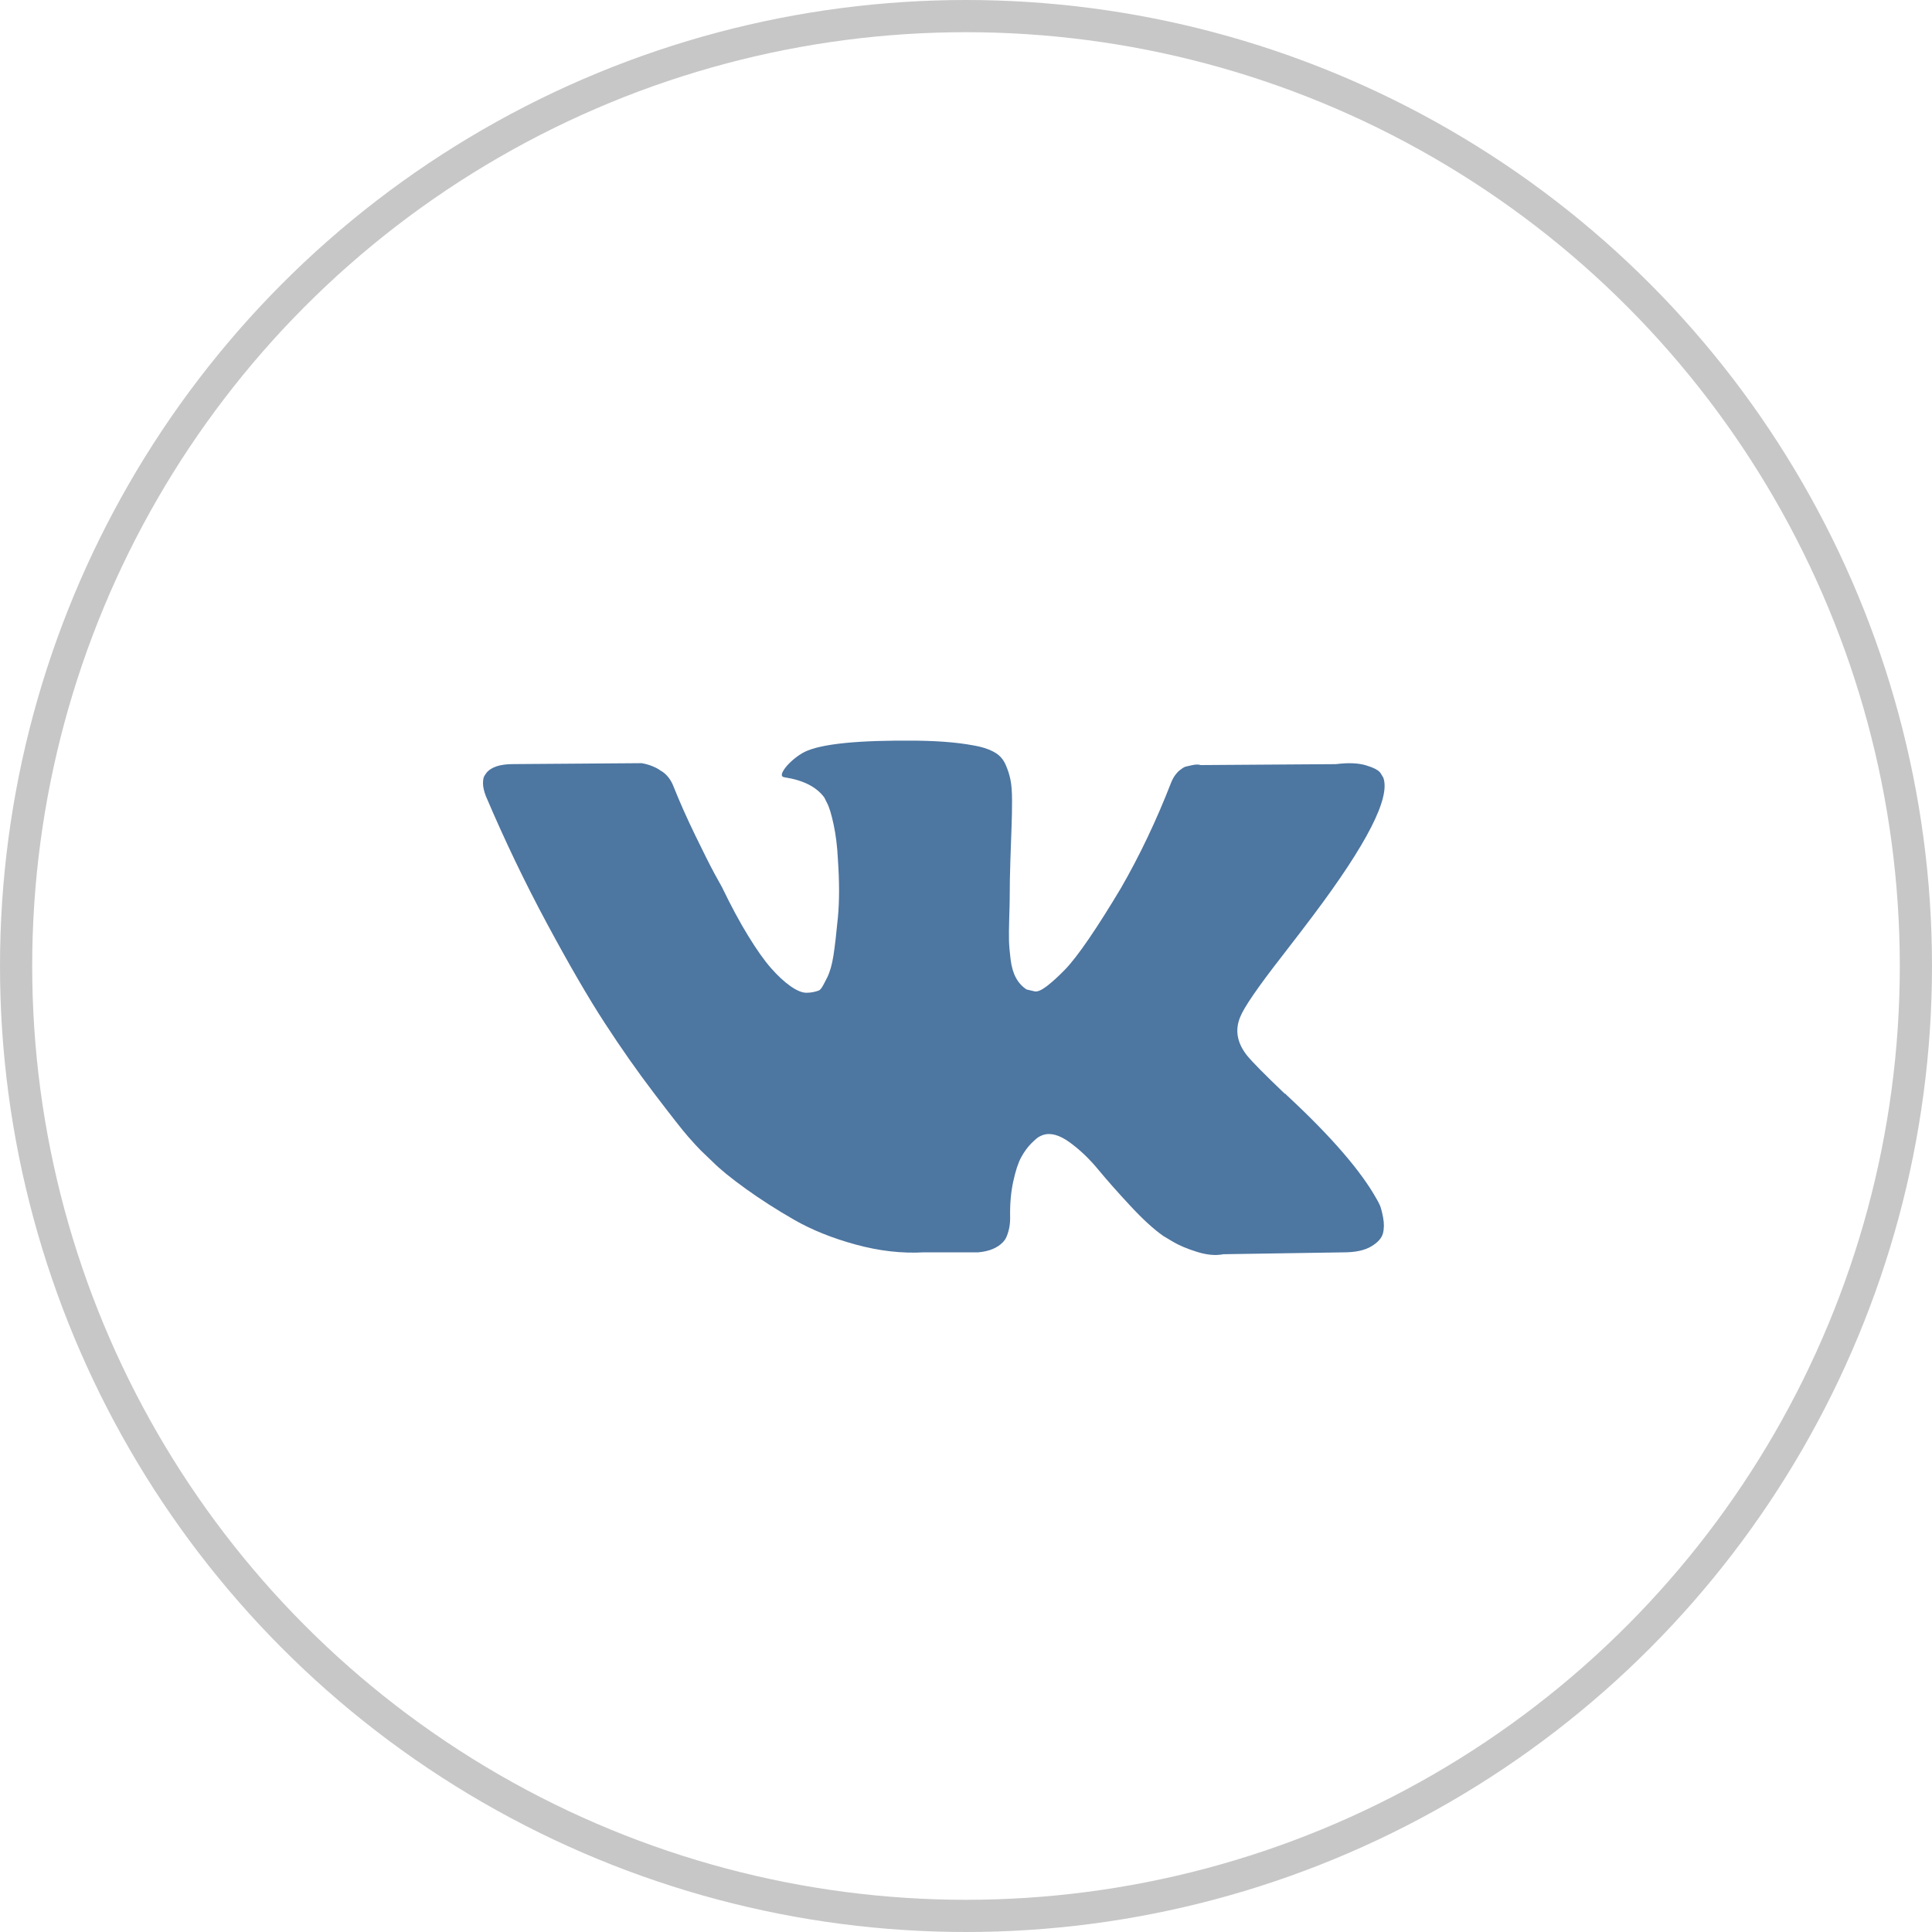
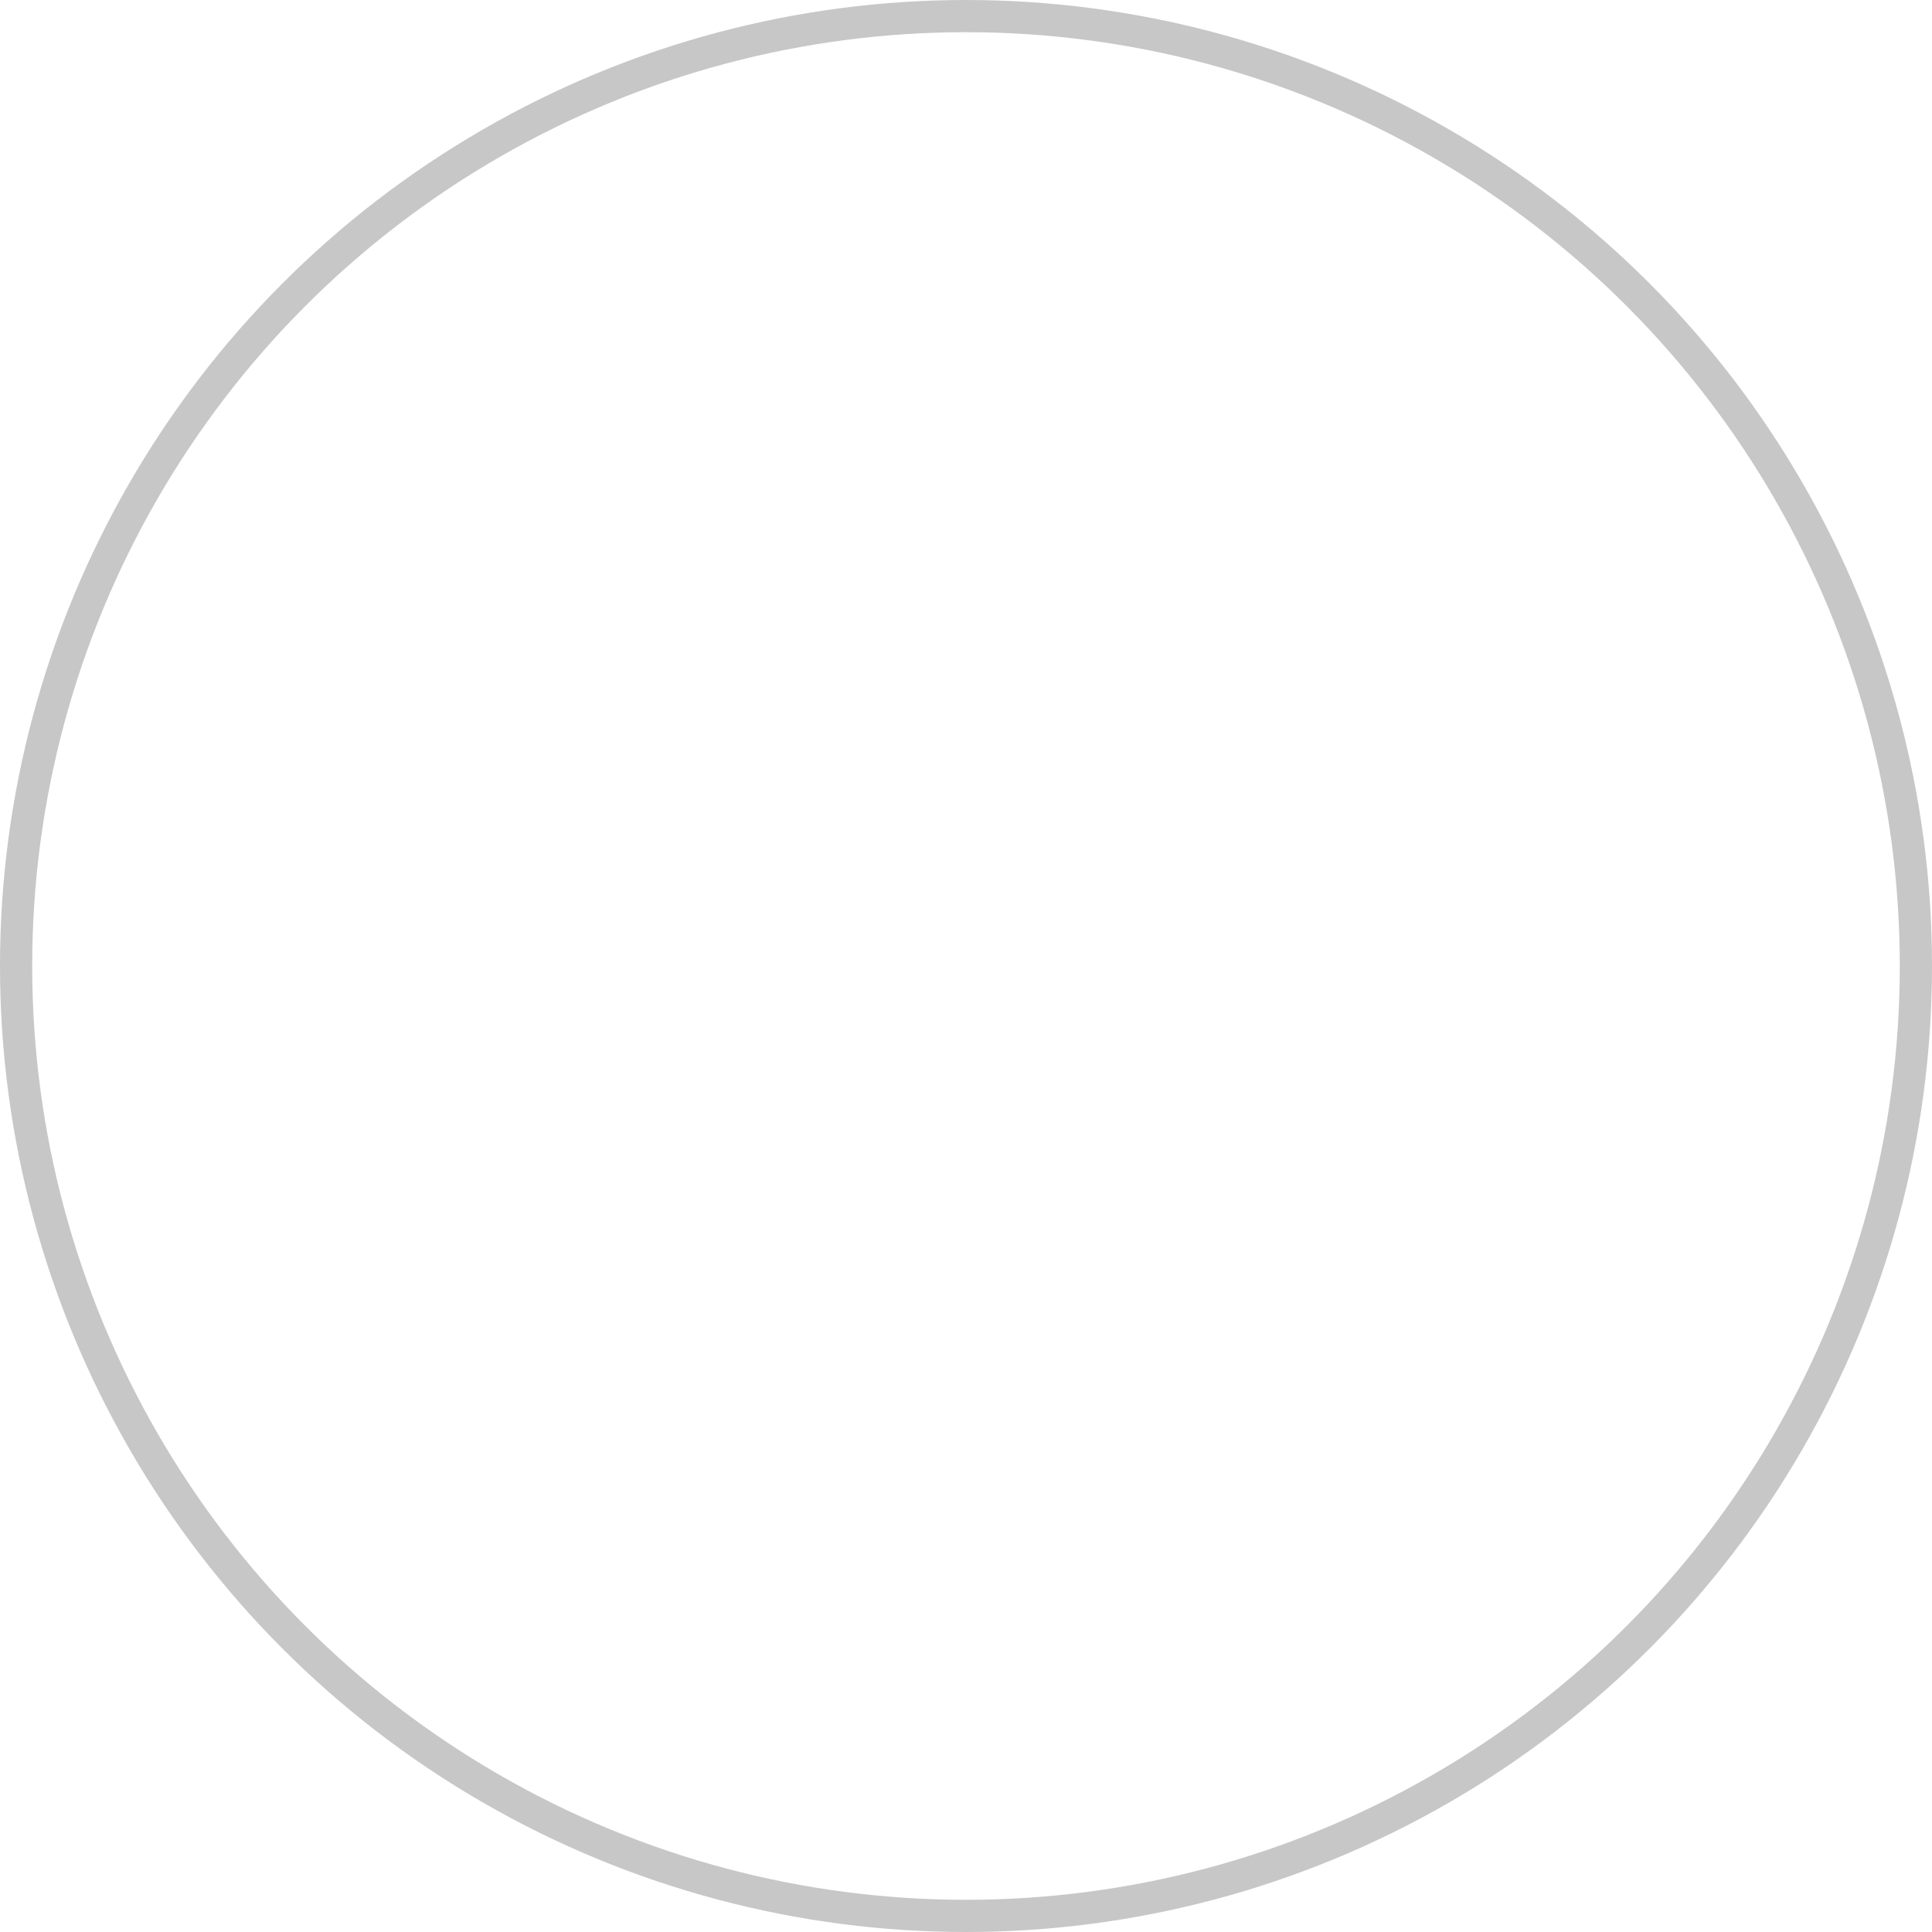
<svg xmlns="http://www.w3.org/2000/svg" width="60" height="60" viewBox="0 0 60 60" fill="none">
  <circle cx="30" cy="30" r="29.5" stroke="#C7C7C7" />
-   <path d="M42.852 37.427C42.818 37.354 42.786 37.294 42.757 37.245C42.271 36.37 41.343 35.296 39.972 34.023L39.943 33.994L39.929 33.98L39.914 33.965H39.899C39.277 33.372 38.884 32.974 38.719 32.769C38.417 32.381 38.349 31.987 38.514 31.588C38.631 31.287 39.068 30.651 39.826 29.679C40.225 29.164 40.541 28.751 40.774 28.44C42.455 26.204 43.184 24.776 42.961 24.154L42.874 24.008C42.815 23.921 42.665 23.841 42.422 23.768C42.179 23.695 41.868 23.683 41.489 23.731L37.29 23.76C37.222 23.736 37.125 23.738 36.999 23.768C36.872 23.797 36.809 23.811 36.809 23.811L36.736 23.848L36.678 23.892C36.629 23.921 36.576 23.972 36.517 24.045C36.459 24.117 36.411 24.203 36.372 24.3C35.915 25.476 35.395 26.569 34.812 27.58C34.452 28.183 34.122 28.705 33.821 29.147C33.519 29.589 33.267 29.915 33.063 30.124C32.858 30.333 32.674 30.5 32.509 30.627C32.343 30.753 32.217 30.807 32.13 30.787C32.042 30.768 31.96 30.748 31.882 30.729C31.746 30.641 31.636 30.522 31.554 30.372C31.471 30.221 31.415 30.031 31.386 29.803C31.357 29.574 31.34 29.378 31.335 29.213C31.331 29.047 31.333 28.814 31.342 28.513C31.352 28.211 31.357 28.007 31.357 27.9C31.357 27.531 31.364 27.13 31.379 26.698C31.393 26.265 31.405 25.922 31.415 25.67C31.425 25.417 31.43 25.15 31.43 24.868C31.43 24.586 31.413 24.365 31.379 24.205C31.345 24.045 31.294 23.889 31.226 23.738C31.158 23.588 31.058 23.471 30.927 23.388C30.796 23.306 30.633 23.24 30.439 23.192C29.924 23.075 29.268 23.012 28.471 23.002C26.663 22.983 25.501 23.099 24.986 23.352C24.782 23.459 24.598 23.605 24.432 23.789C24.257 24.003 24.233 24.12 24.359 24.139C24.943 24.227 25.355 24.436 25.599 24.766L25.686 24.941C25.754 25.067 25.822 25.291 25.89 25.612C25.958 25.932 26.002 26.287 26.021 26.676C26.07 27.385 26.07 27.993 26.021 28.498C25.973 29.003 25.927 29.397 25.883 29.679C25.839 29.961 25.773 30.189 25.686 30.364C25.599 30.539 25.54 30.646 25.511 30.685C25.482 30.723 25.457 30.748 25.438 30.758C25.312 30.806 25.18 30.831 25.044 30.831C24.908 30.831 24.743 30.762 24.549 30.626C24.355 30.49 24.153 30.303 23.944 30.065C23.735 29.827 23.499 29.494 23.237 29.066C22.974 28.639 22.702 28.133 22.421 27.55L22.187 27.127C22.041 26.855 21.842 26.459 21.59 25.939C21.337 25.419 21.113 24.916 20.919 24.43C20.841 24.226 20.725 24.071 20.569 23.964L20.496 23.92C20.448 23.881 20.37 23.84 20.263 23.796C20.156 23.752 20.044 23.721 19.928 23.701L15.933 23.73C15.525 23.73 15.248 23.823 15.102 24.008L15.044 24.095C15.015 24.144 15 24.221 15 24.328C15 24.435 15.029 24.567 15.088 24.722C15.671 26.092 16.305 27.414 16.99 28.687C17.675 29.96 18.27 30.986 18.776 31.763C19.281 32.541 19.796 33.275 20.321 33.964C20.846 34.654 21.193 35.097 21.363 35.291C21.534 35.486 21.667 35.631 21.764 35.728L22.129 36.078C22.362 36.312 22.705 36.591 23.157 36.916C23.609 37.242 24.109 37.563 24.658 37.879C25.207 38.194 25.846 38.452 26.575 38.651C27.304 38.851 28.014 38.931 28.704 38.892H30.38C30.72 38.863 30.978 38.756 31.153 38.571L31.211 38.498C31.25 38.44 31.287 38.35 31.32 38.229C31.354 38.107 31.371 37.974 31.371 37.828C31.361 37.41 31.393 37.033 31.466 36.698C31.538 36.363 31.621 36.11 31.714 35.94C31.807 35.77 31.911 35.627 32.027 35.51C32.144 35.394 32.227 35.323 32.276 35.299C32.324 35.274 32.363 35.258 32.392 35.248C32.625 35.17 32.9 35.245 33.216 35.474C33.532 35.702 33.828 35.984 34.105 36.32C34.382 36.655 34.715 37.031 35.104 37.449C35.492 37.867 35.833 38.178 36.124 38.382L36.416 38.557C36.61 38.674 36.863 38.781 37.174 38.878C37.484 38.975 37.757 38.999 37.99 38.951L41.722 38.893C42.091 38.893 42.378 38.832 42.582 38.71C42.786 38.589 42.907 38.455 42.947 38.309C42.986 38.164 42.988 37.998 42.954 37.814C42.919 37.629 42.885 37.5 42.852 37.427Z" fill="#4D76A1" />
</svg>